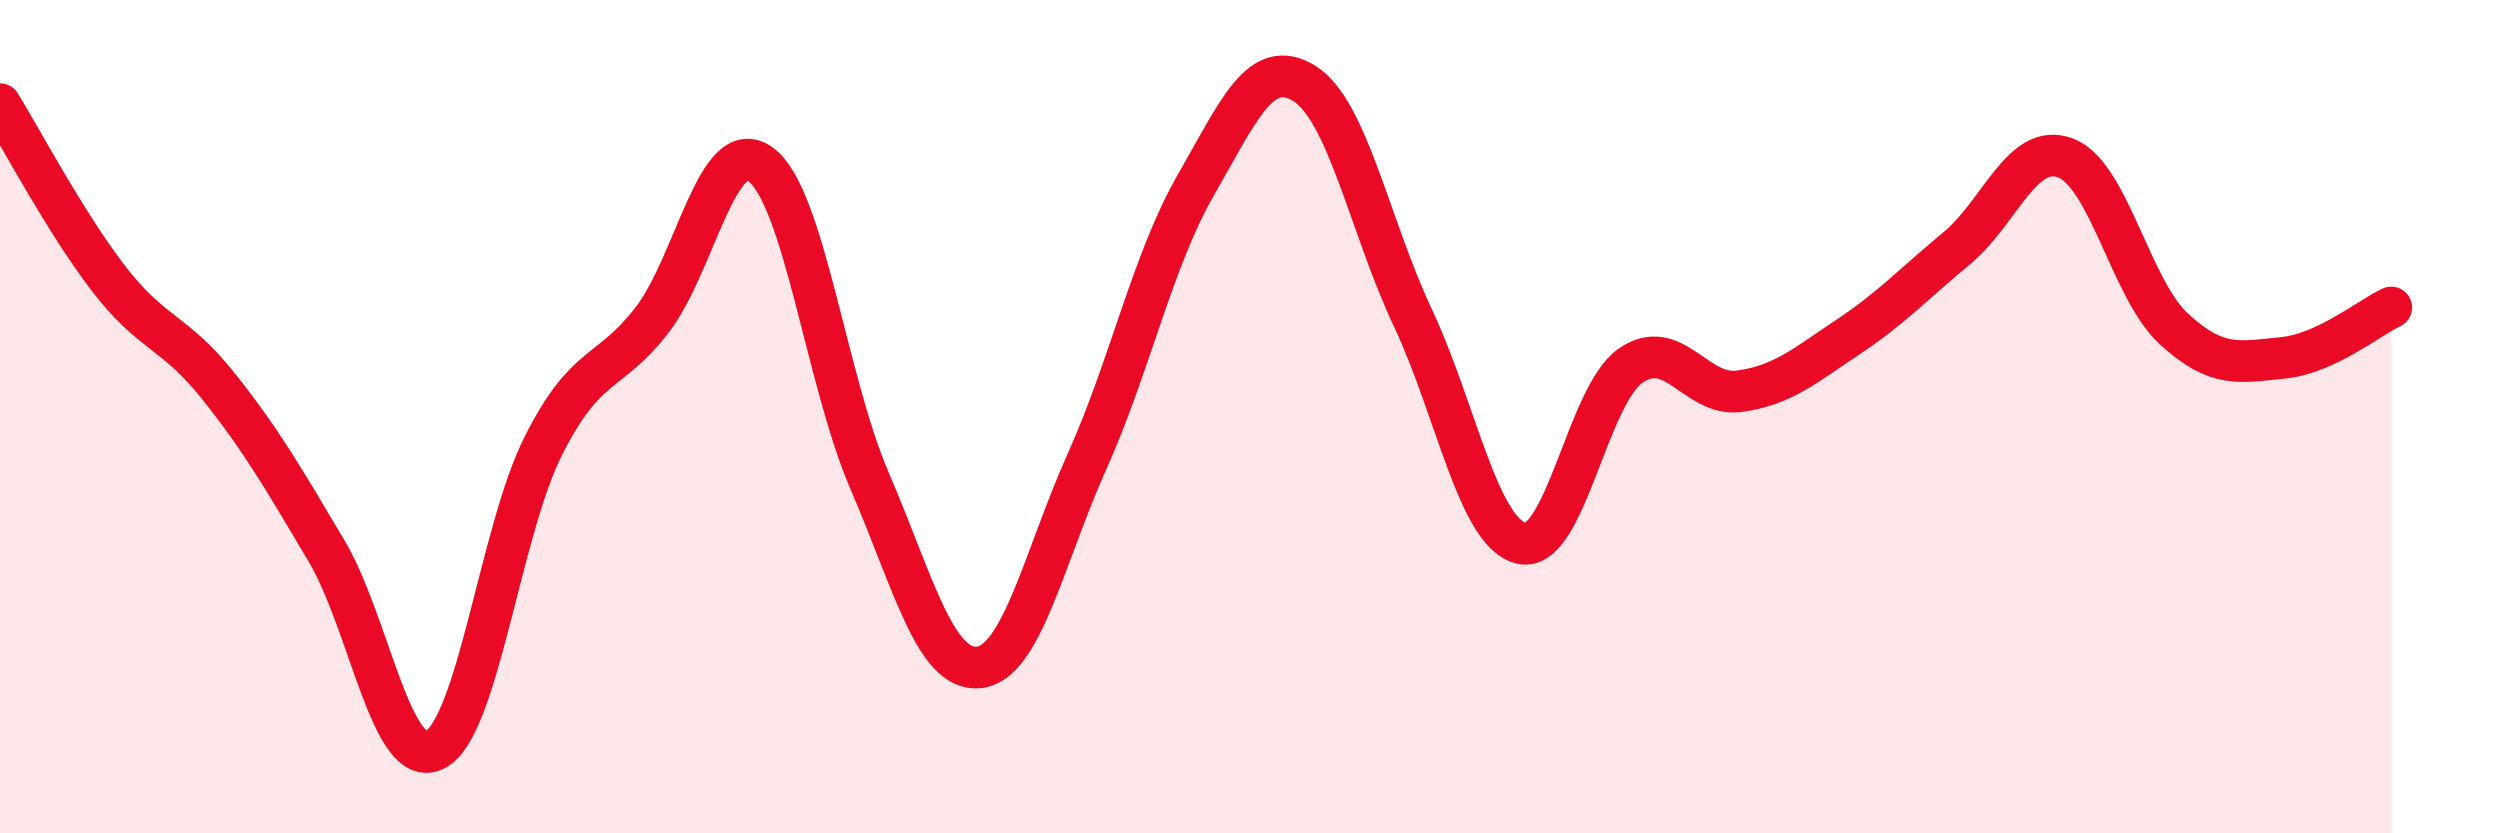
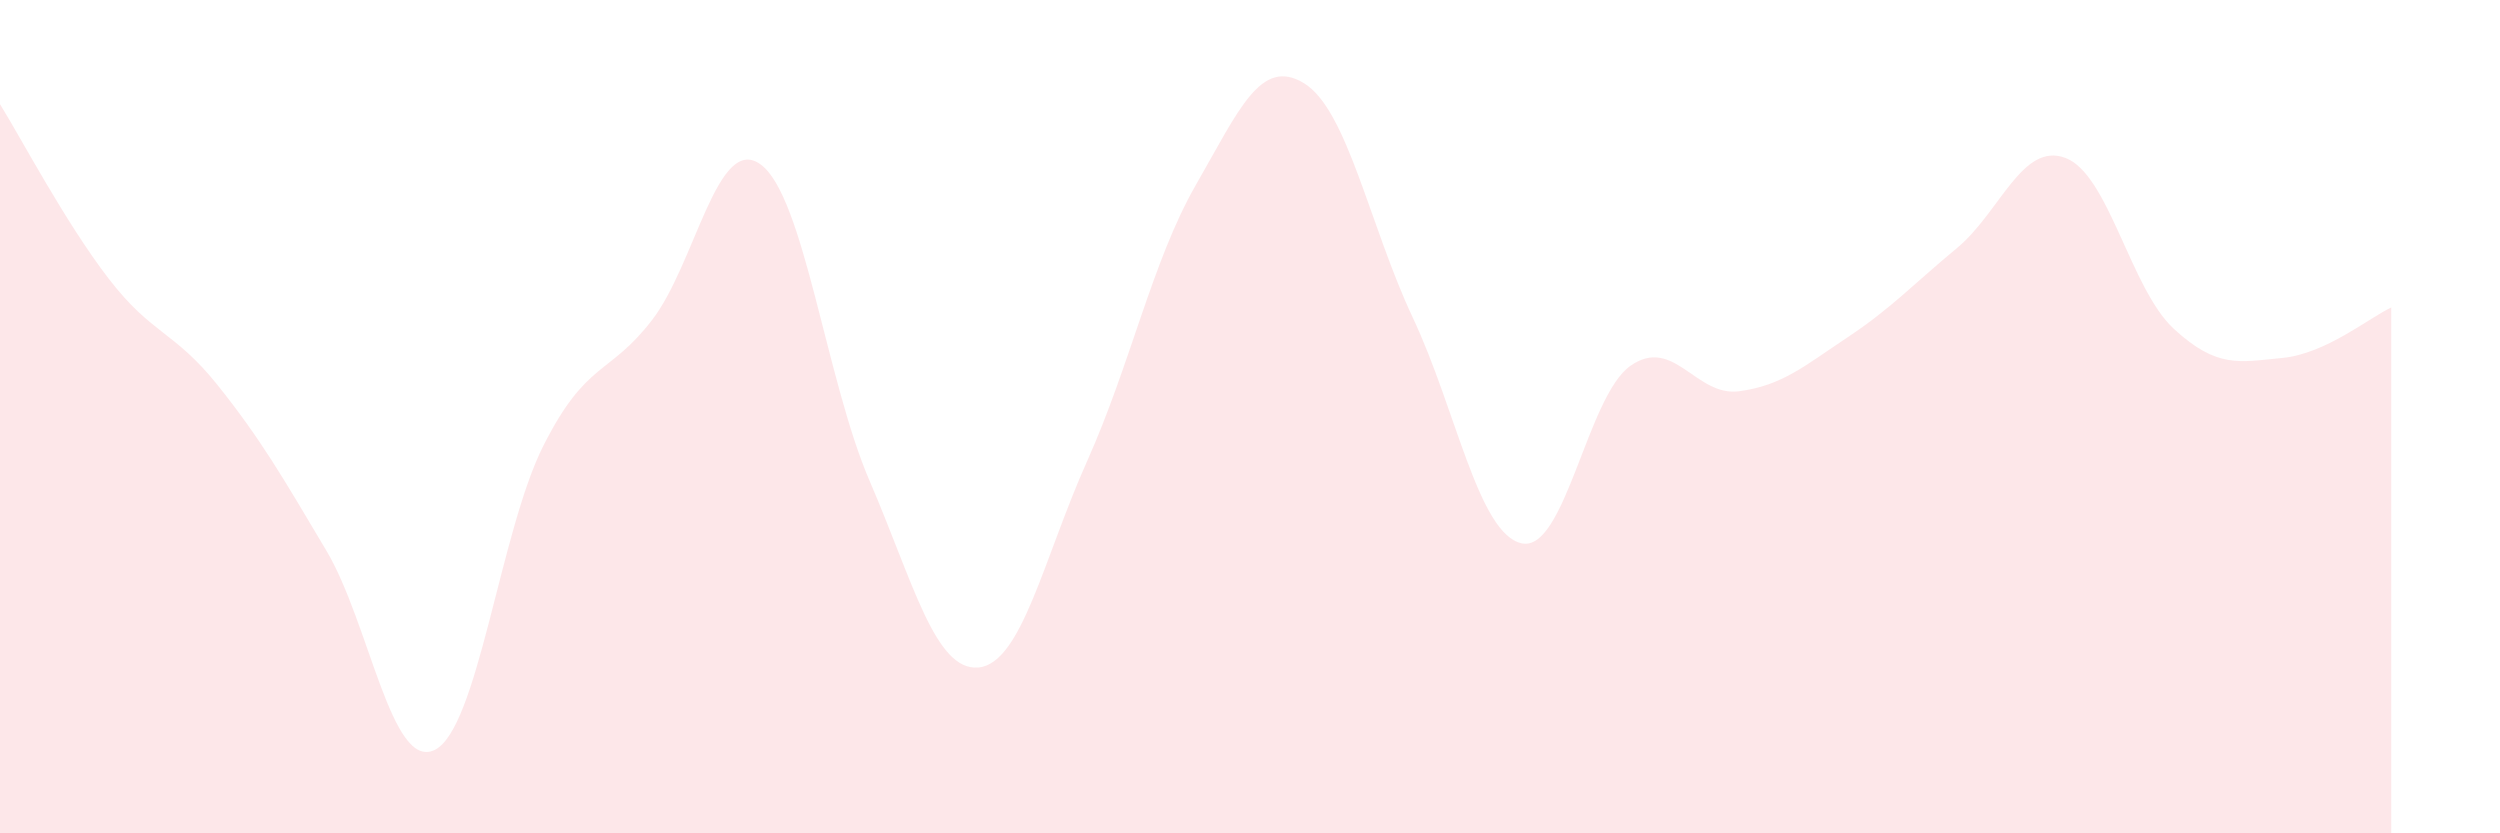
<svg xmlns="http://www.w3.org/2000/svg" width="60" height="20" viewBox="0 0 60 20">
  <path d="M 0,2.5 C 0.52,3.34 1.57,5.34 2.61,6.69 C 3.65,8.04 4.18,7.94 5.22,9.24 C 6.26,10.54 6.79,11.46 7.83,13.21 C 8.87,14.96 9.39,18.5 10.43,18 C 11.47,17.5 12,12.76 13.04,10.7 C 14.08,8.64 14.61,9.03 15.65,7.68 C 16.69,6.33 17.22,3.18 18.26,3.95 C 19.3,4.72 19.83,9.13 20.87,11.54 C 21.91,13.95 22.44,16.11 23.48,16.02 C 24.52,15.93 25.05,13.39 26.09,11.07 C 27.13,8.75 27.66,6.25 28.7,4.44 C 29.74,2.63 30.26,1.36 31.3,2 C 32.34,2.64 32.87,5.42 33.91,7.63 C 34.95,9.84 35.48,12.81 36.52,13.04 C 37.56,13.27 38.09,9.51 39.13,8.78 C 40.17,8.05 40.7,9.53 41.74,9.39 C 42.78,9.25 43.31,8.78 44.35,8.09 C 45.39,7.4 45.92,6.82 46.96,5.96 C 48,5.1 48.53,3.4 49.57,3.79 C 50.61,4.18 51.13,6.93 52.17,7.89 C 53.21,8.85 53.74,8.69 54.78,8.59 C 55.82,8.49 56.87,7.62 57.39,7.38L57.39 20L0 20Z" fill="#EB0A25" opacity="0.1" stroke-linecap="round" stroke-linejoin="round" />
-   <path d="M 0,2.5 C 0.52,3.34 1.57,5.34 2.61,6.69 C 3.65,8.04 4.18,7.94 5.22,9.24 C 6.26,10.54 6.79,11.46 7.83,13.21 C 8.87,14.96 9.39,18.5 10.43,18 C 11.47,17.5 12,12.76 13.04,10.7 C 14.08,8.64 14.61,9.03 15.65,7.68 C 16.69,6.33 17.22,3.18 18.26,3.95 C 19.3,4.72 19.83,9.13 20.87,11.54 C 21.91,13.95 22.44,16.11 23.48,16.02 C 24.52,15.93 25.05,13.39 26.09,11.07 C 27.13,8.75 27.66,6.25 28.7,4.44 C 29.74,2.63 30.26,1.36 31.3,2 C 32.34,2.64 32.87,5.42 33.91,7.63 C 34.95,9.84 35.48,12.81 36.52,13.04 C 37.56,13.27 38.09,9.51 39.13,8.78 C 40.17,8.05 40.7,9.53 41.74,9.39 C 42.78,9.25 43.31,8.78 44.35,8.09 C 45.39,7.4 45.92,6.82 46.96,5.96 C 48,5.1 48.53,3.4 49.57,3.79 C 50.61,4.18 51.13,6.93 52.17,7.89 C 53.21,8.85 53.74,8.69 54.78,8.59 C 55.82,8.49 56.87,7.62 57.39,7.38" stroke="#EB0A25" stroke-width="1" fill="none" stroke-linecap="round" stroke-linejoin="round" />
</svg>